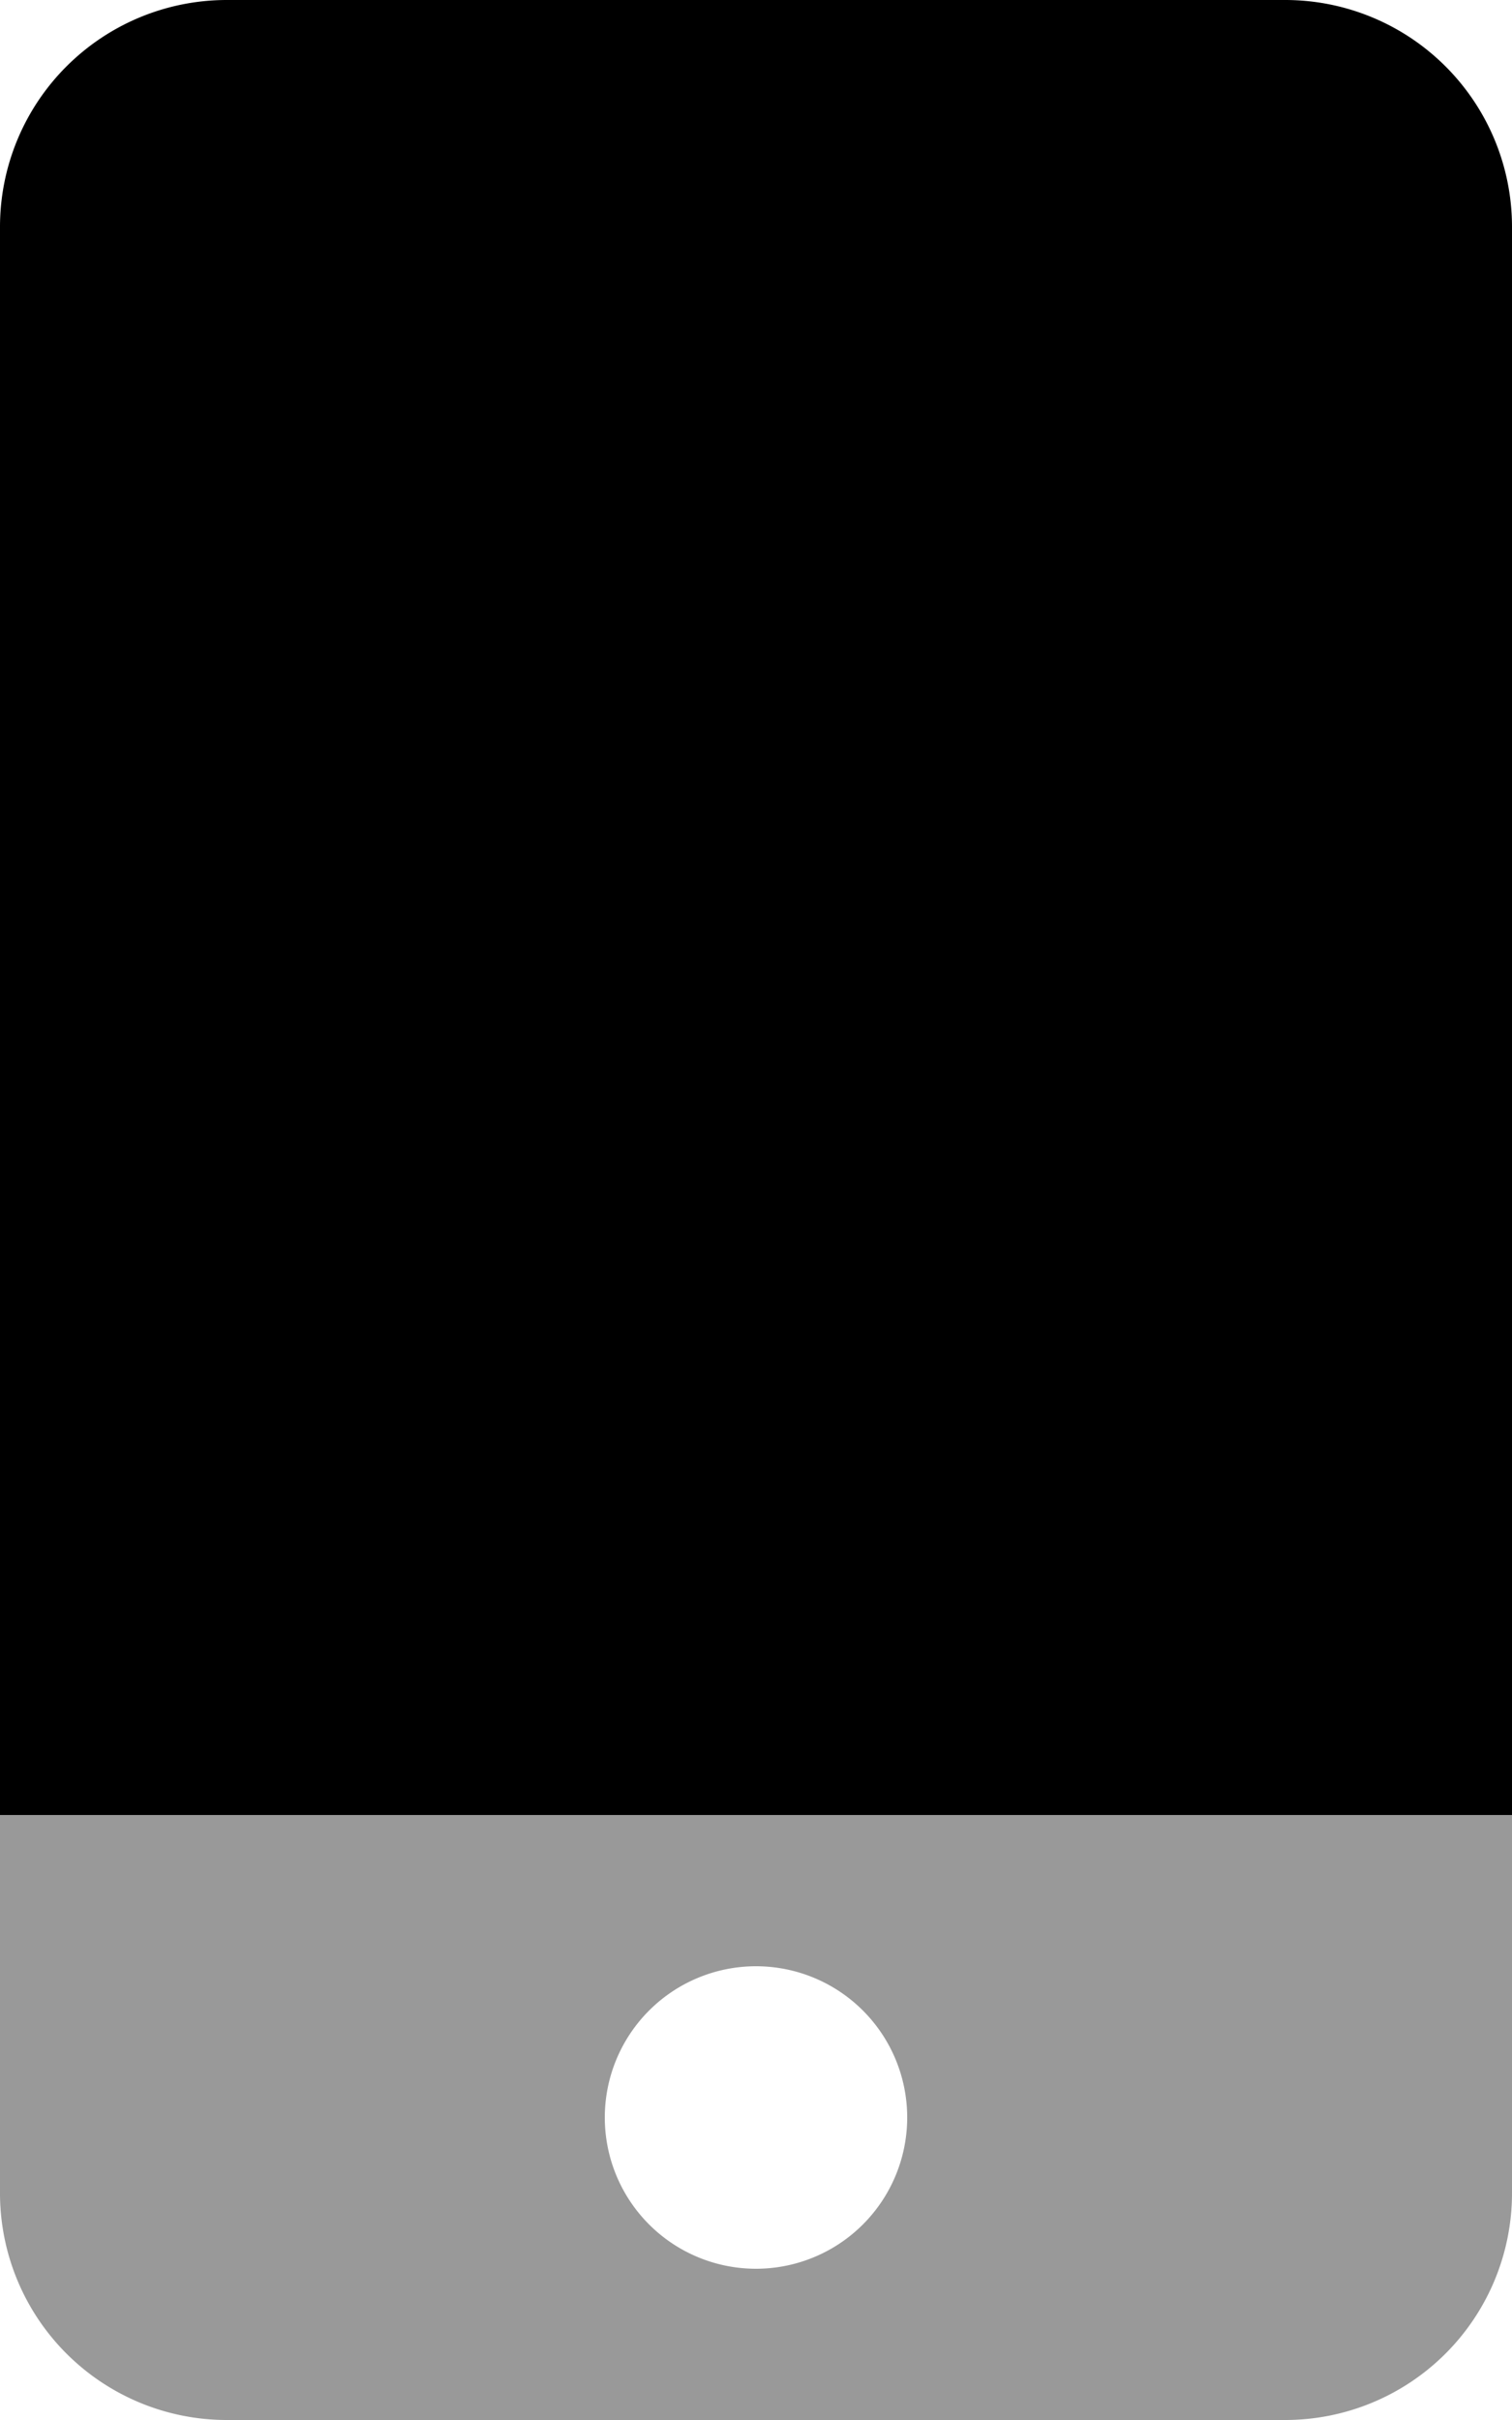
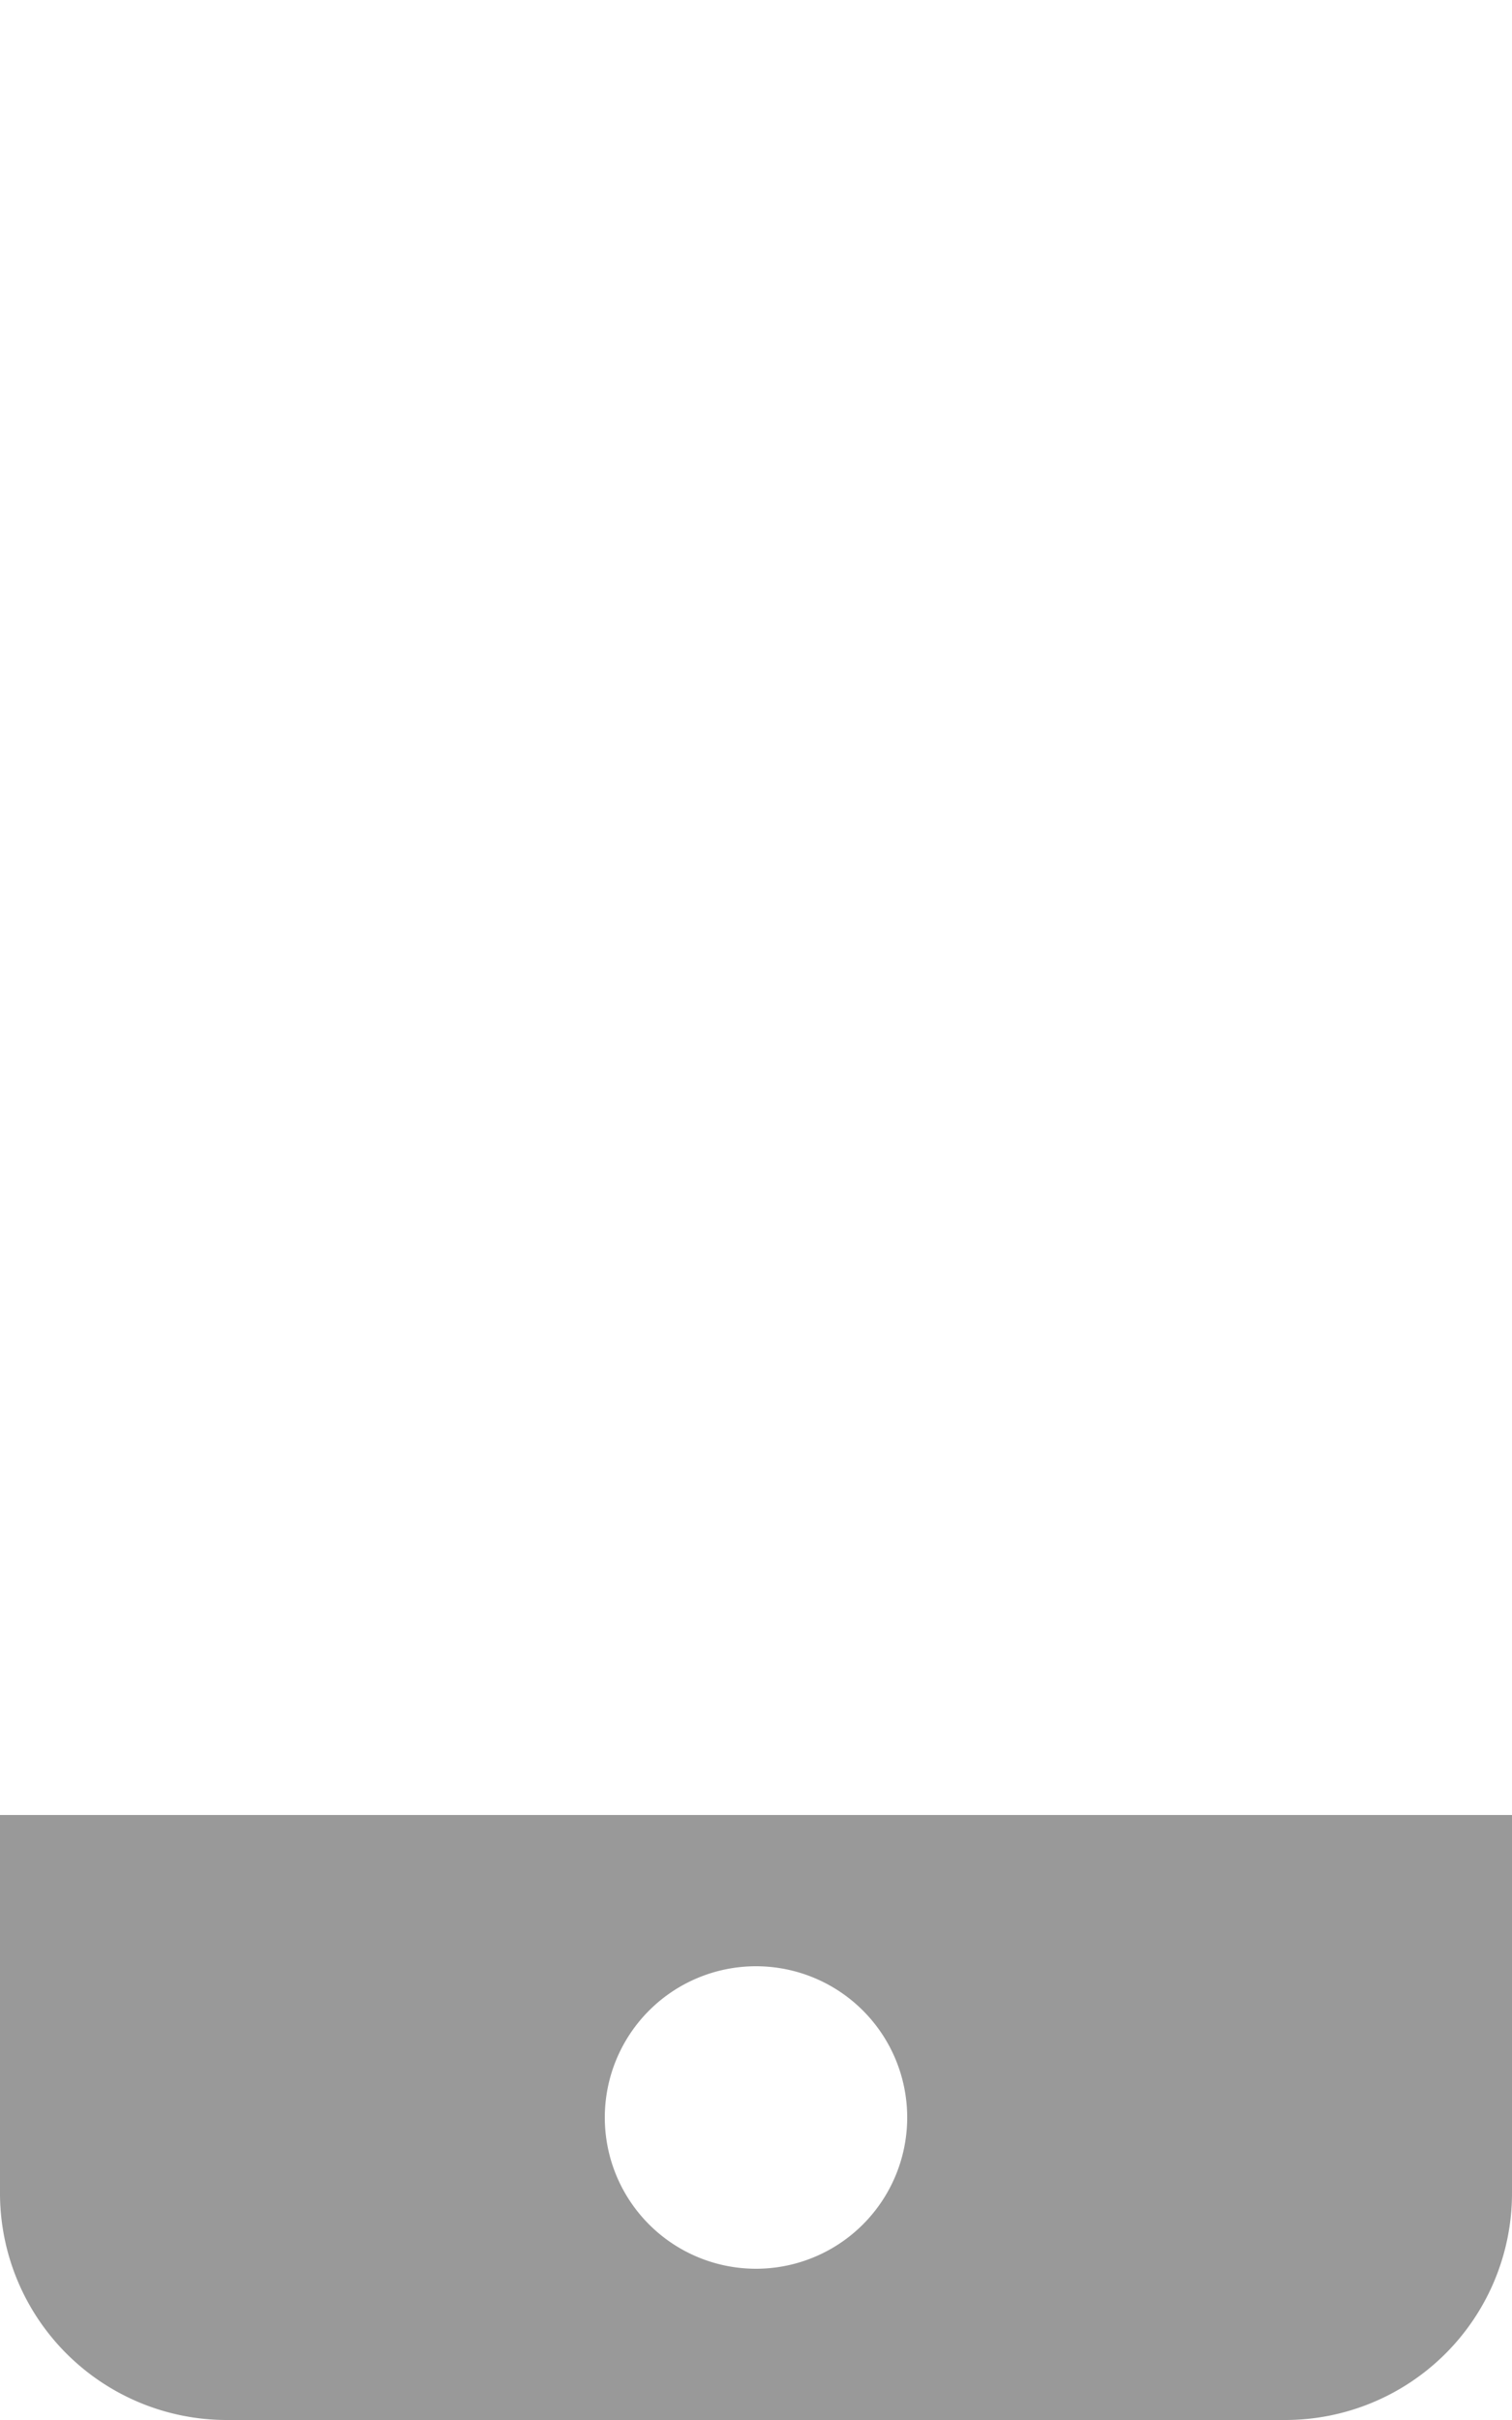
<svg xmlns="http://www.w3.org/2000/svg" viewBox="0 0 320 512">
  <defs>
    <style>.fa-secondary{opacity:.4}</style>
  </defs>
  <path d="M0 384v80a48 48 0 0 0 48 48h224a48 48 0 0 0 48-48v-80zm160 96a32 32 0 1 1 32-32 32 32 0 0 1-32 32z" class="fa-secondary" />
-   <path d="M0 384V48A48 48 0 0 1 48 0h224a48 48 0 0 1 48 48v336z" class="fa-primary" />
</svg>